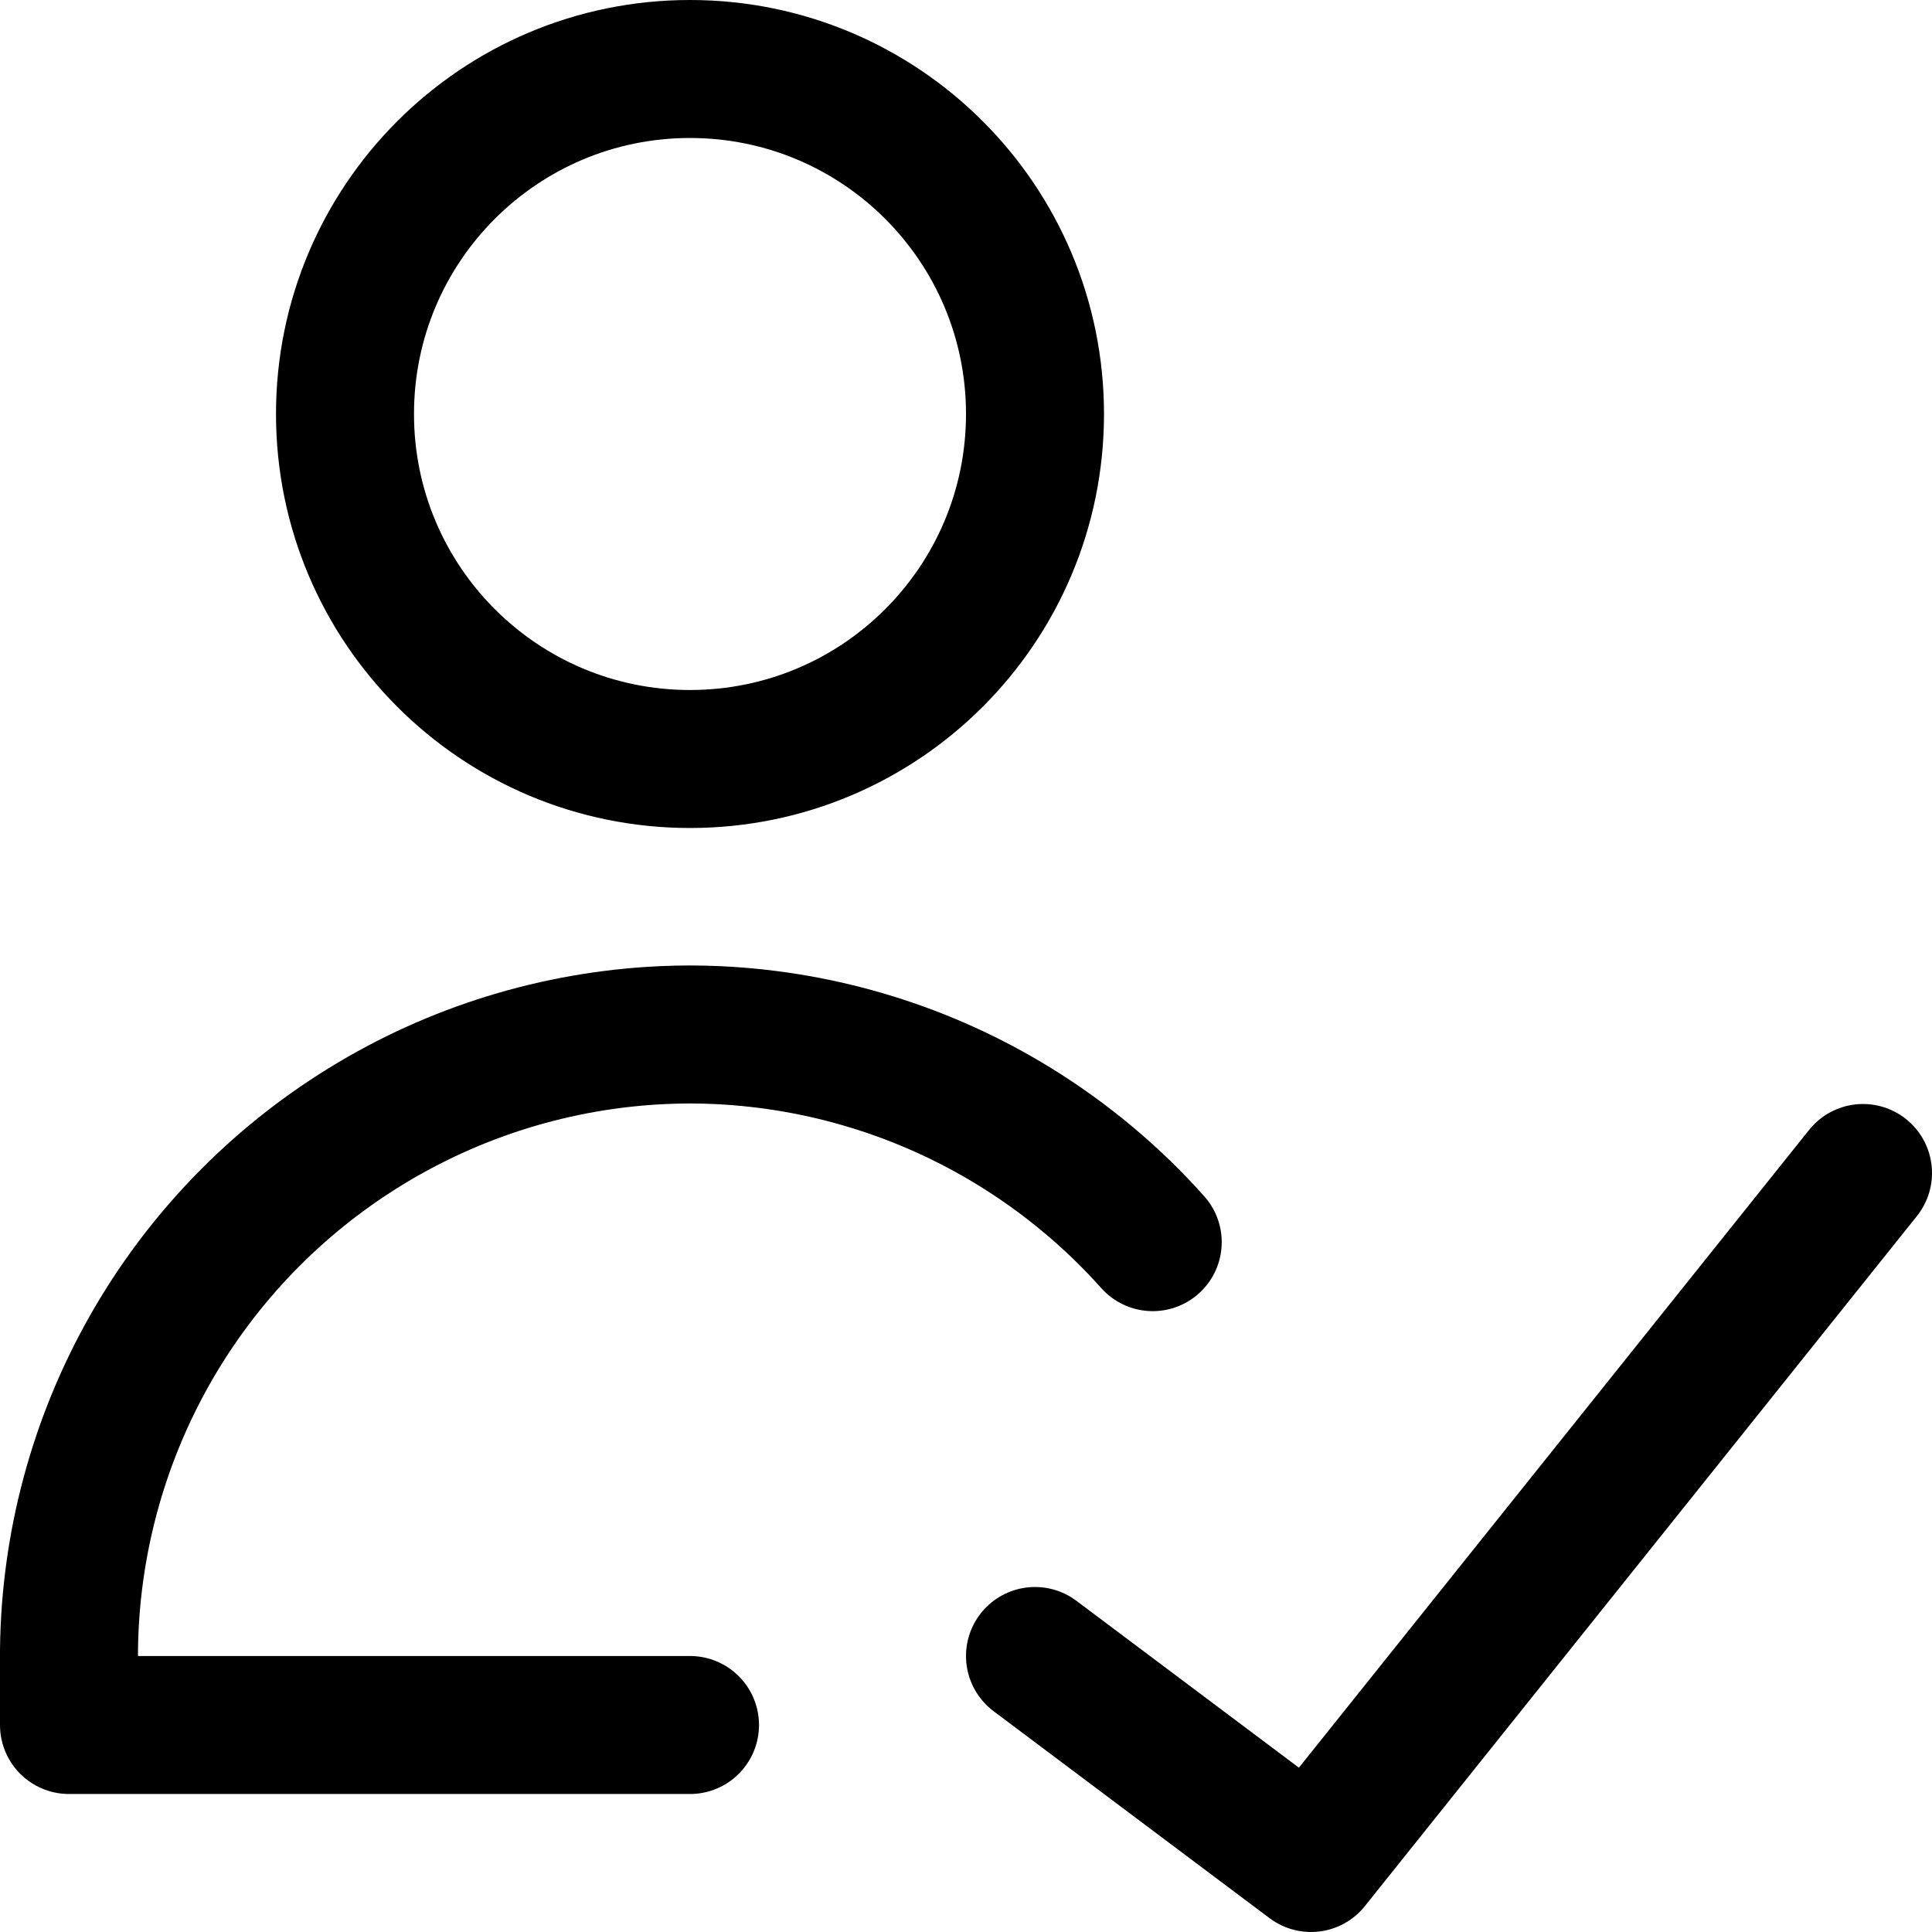
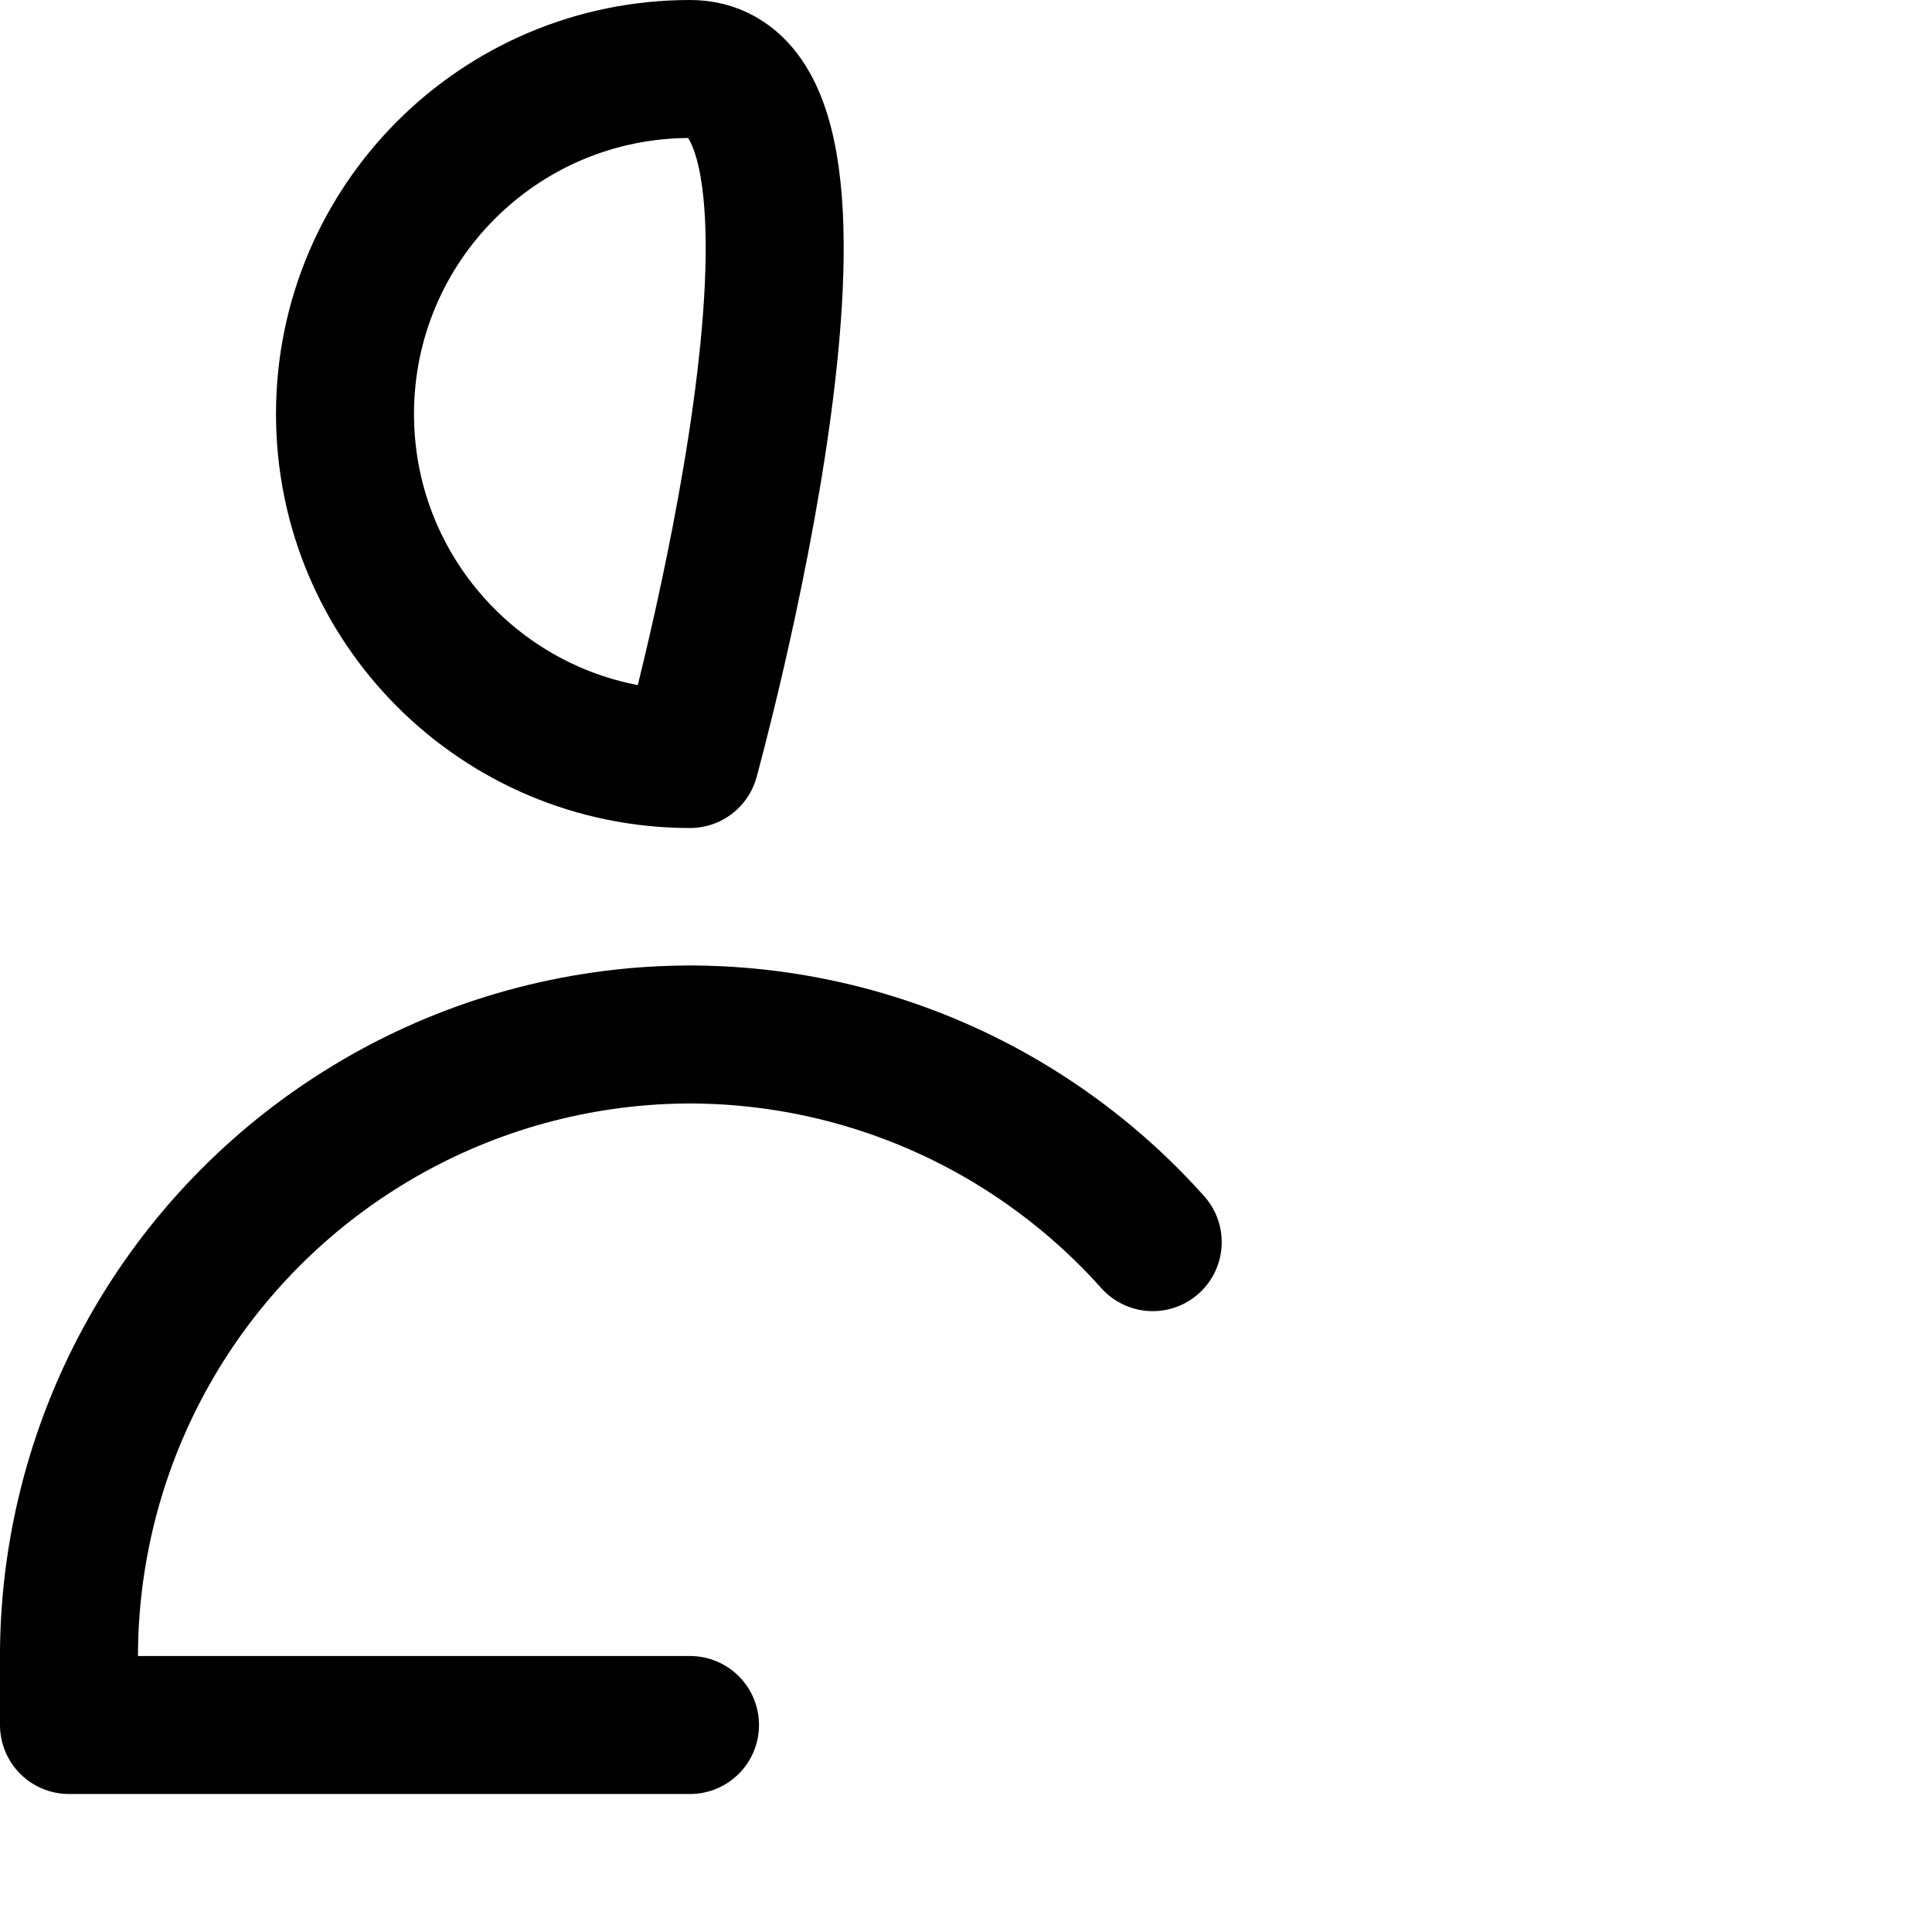
<svg xmlns="http://www.w3.org/2000/svg" width="14" height="14" id="User-Check-Validate--Streamline-Core.svg" viewBox="0 0 14 14" fill="none">
  <desc>User Check Validate Streamline Icon: https://streamlinehq.com</desc>
  <g id="user-check-validate--actions-close-checkmark-check-geometric-human-person-single-success-up-user">
-     <path stroke-width="1" d="M5 5.5c1.381 0 2.5 -1.119 2.5 -2.5S6.381 0.5 5 0.5 2.5 1.619 2.5 3 3.619 5.5 5 5.5Z" stroke-linejoin="round" stroke-linecap="round" stroke="#000000" id="Vector" />
+     <path stroke-width="1" d="M5 5.5S6.381 0.5 5 0.5 2.5 1.619 2.5 3 3.619 5.5 5 5.5Z" stroke-linejoin="round" stroke-linecap="round" stroke="#000000" id="Vector" />
    <path stroke-width="1" d="M5 12.5H0.5l0 -0.542c0.008 -0.762 0.209 -1.51 0.584 -2.173 0.375 -0.663 0.913 -1.221 1.562 -1.62 0.649 -0.4 1.389 -0.628 2.15 -0.664 0.068 -0.003 0.136 -0.005 0.204 -0.005 0.068 0 0.136 0.002 0.204 0.005 0.761 0.036 1.501 0.264 2.15 0.664 0.373 0.23 0.71 0.512 0.999 0.836" stroke-linejoin="round" stroke-linecap="round" stroke="#000000" id="Vector_2" />
-     <path stroke-width="1" d="m13.5 8.5 -4 5 -2 -1.5" stroke-linejoin="round" stroke-linecap="round" stroke="#000000" id="Vector_3" />
  </g>
</svg>